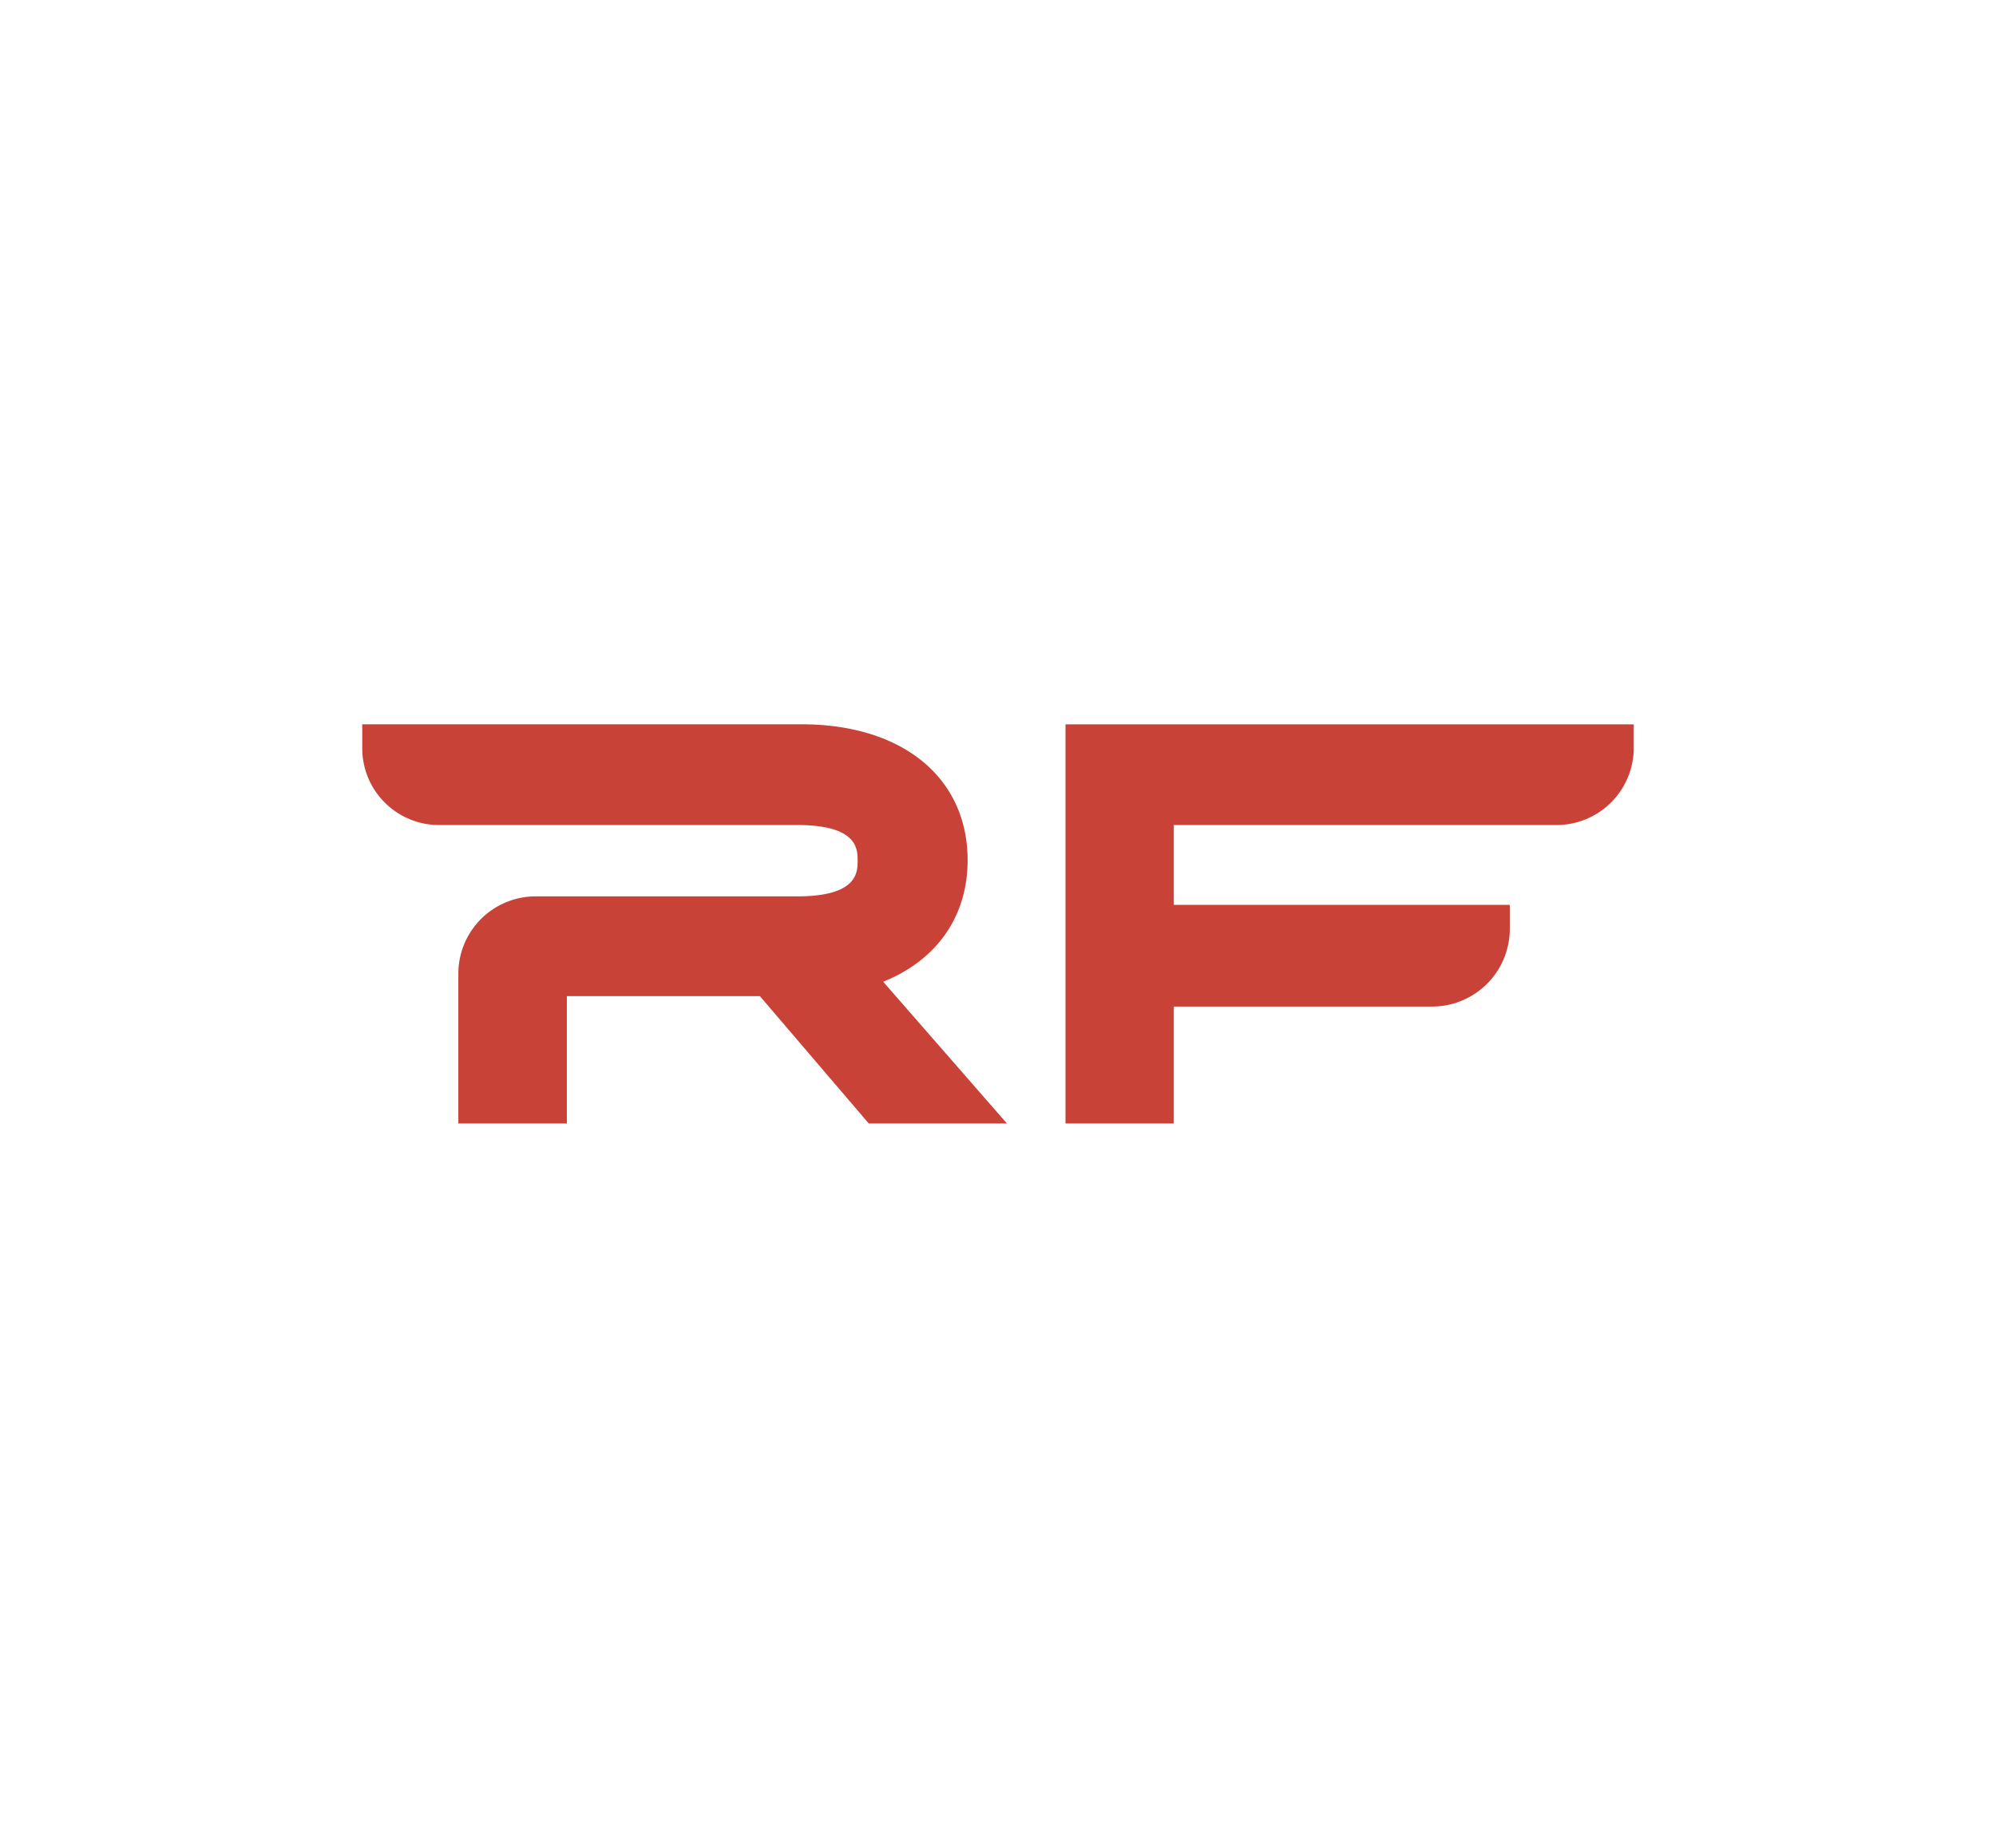
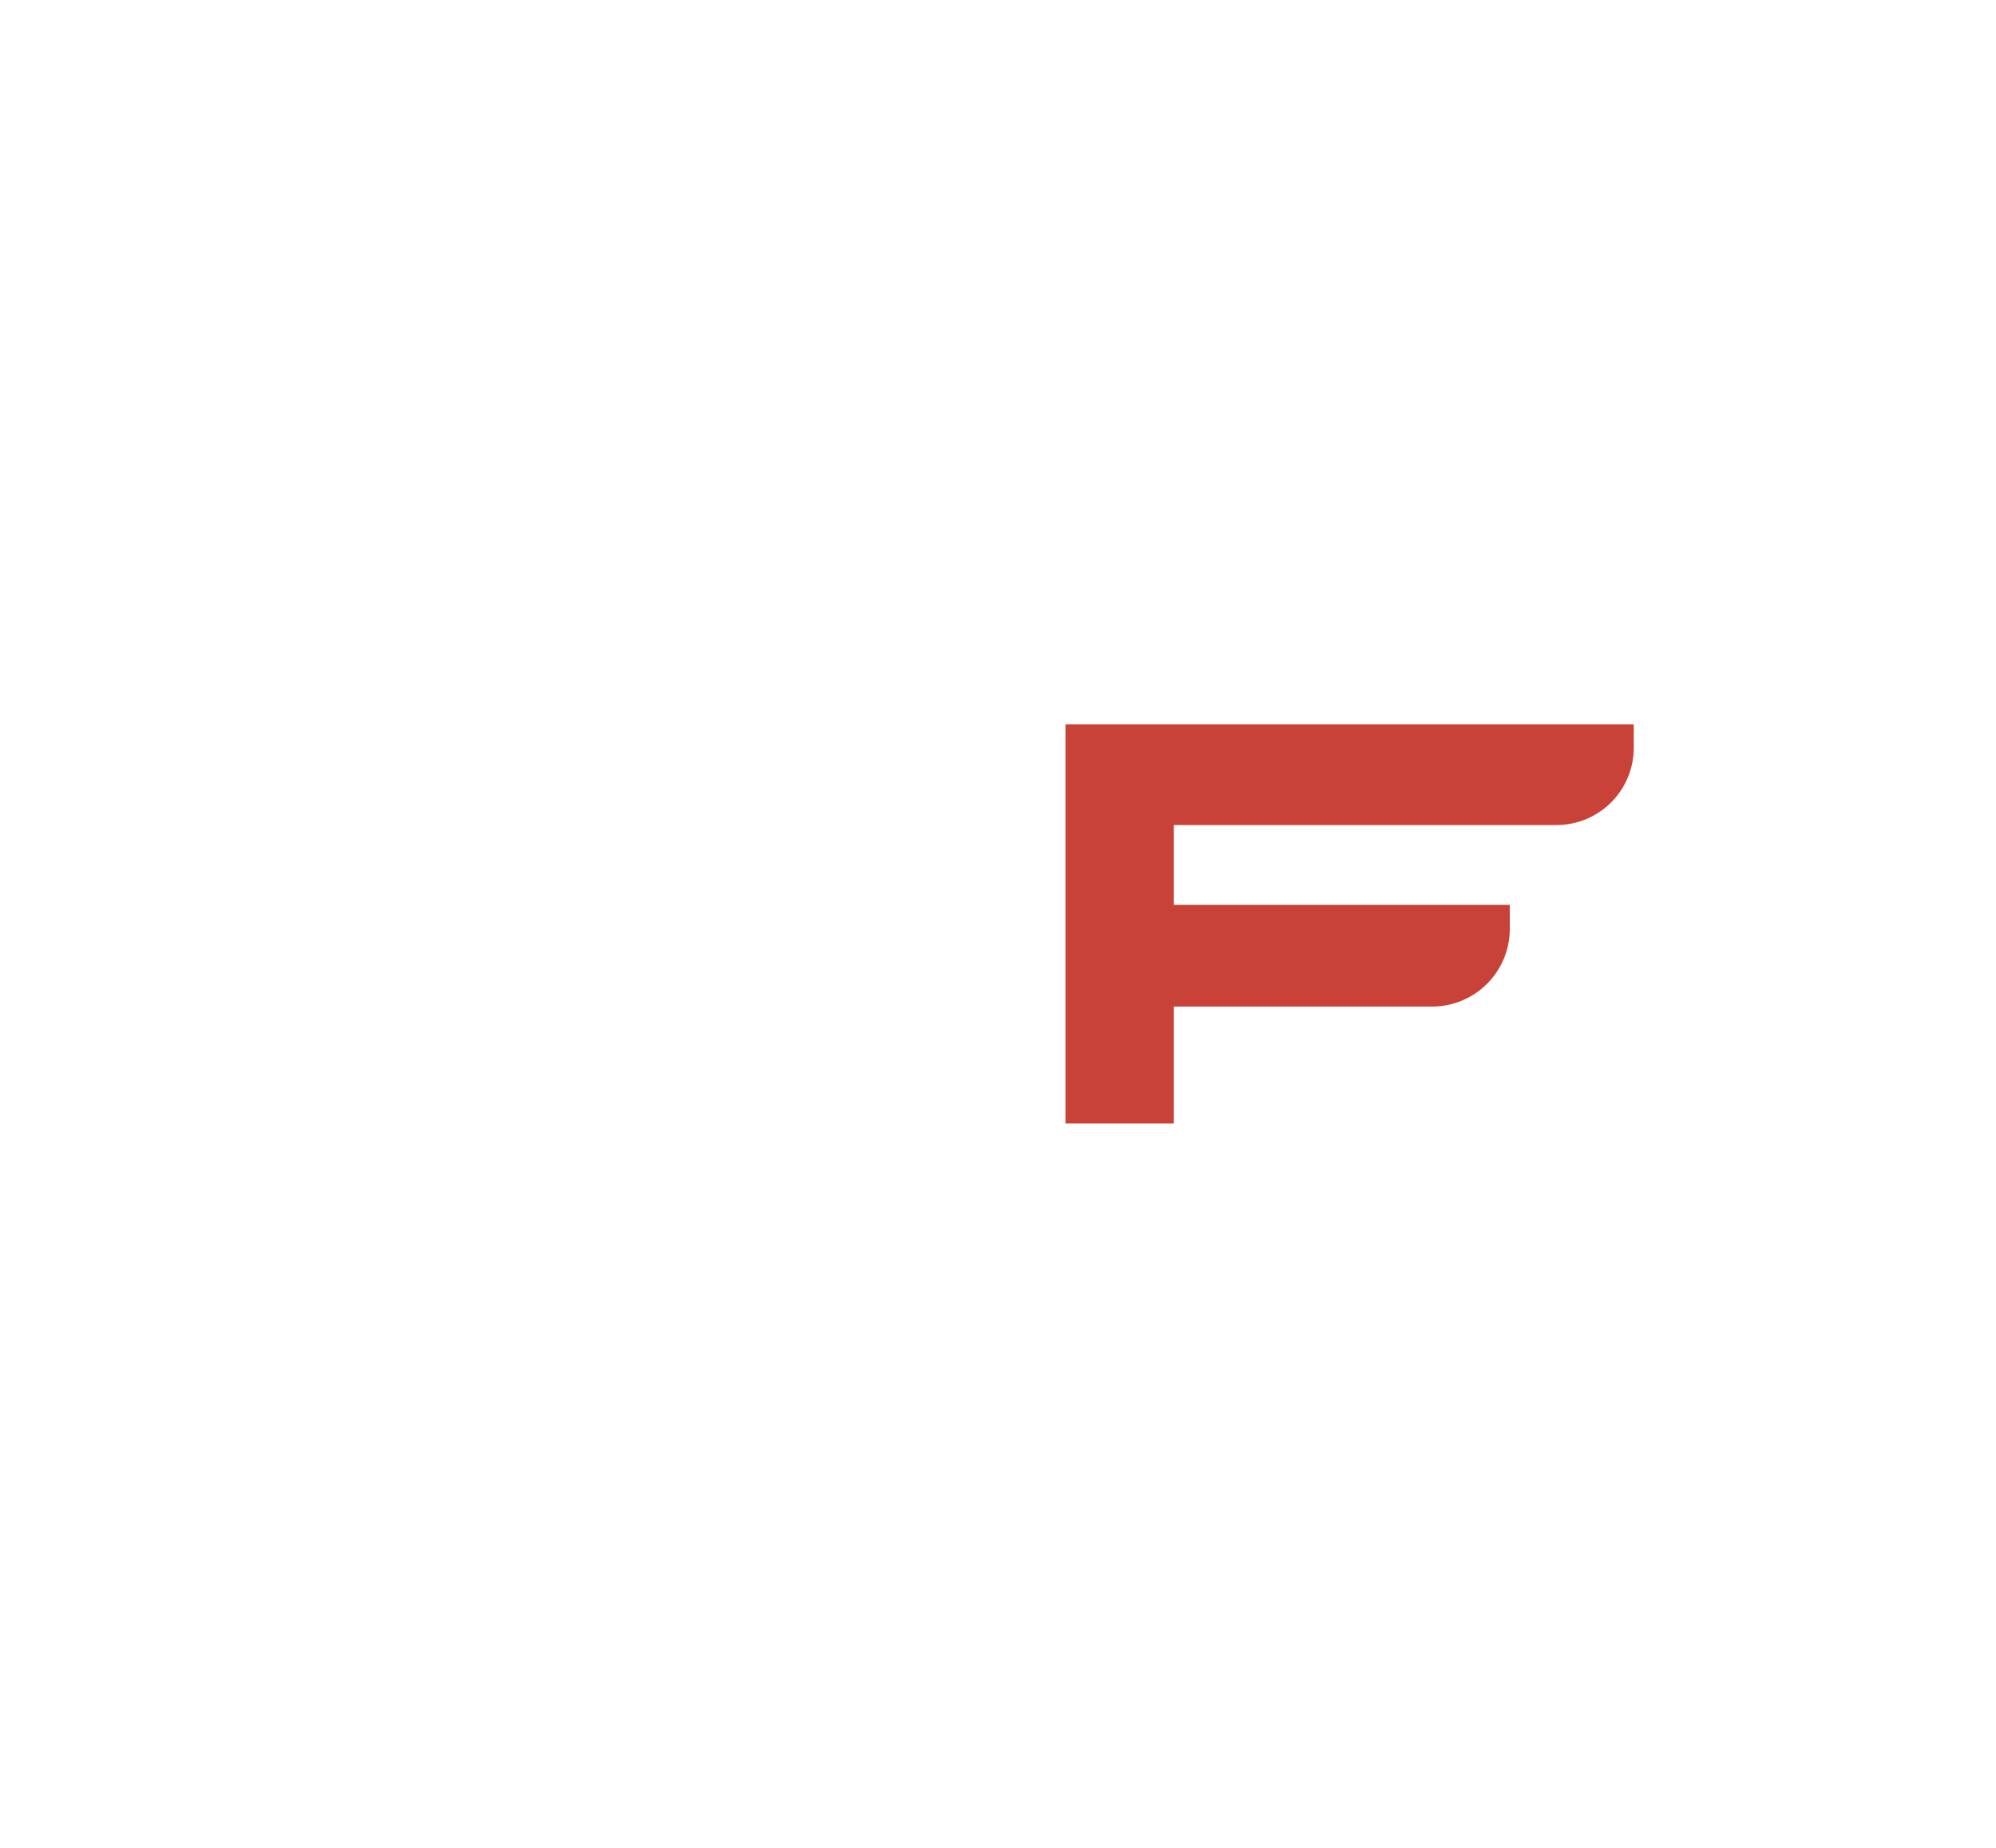
<svg xmlns="http://www.w3.org/2000/svg" viewBox="0 0 270 250">
  <defs>
    <style>.cls-1{fill:#c94237;}.cls-2{fill:none;}</style>
  </defs>
  <g id="Content">
-     <path class="cls-1" d="M130.89,116.38c0-11.17-8.81-18.39-22.46-18.39H49v3.25a10.39,10.39,0,0,0,10.38,10.38h48.48c8.15,0,8.15,3.26,8.15,4.82s0,4.83-8.15,4.83H72.47A10.46,10.46,0,0,0,62,131.72V152H76.68V134.77h26.11L117.52,152h18.69l-16.74-19.18C126.71,129.91,130.89,124,130.89,116.38Z" />
-     <path class="cls-1" d="M144.13,98v54h14.65V136.18h34.95a10.51,10.51,0,0,0,10.5-10.51v-3.25H158.78v-10.8h51.75A10.45,10.45,0,0,0,221,101.18V98Z" />
-     <rect class="cls-2" x="38.23" y="87.19" width="193.54" height="75.61" />
+     <path class="cls-1" d="M144.13,98v54h14.65V136.18h34.95a10.51,10.51,0,0,0,10.5-10.51v-3.25H158.78v-10.8h51.75A10.45,10.45,0,0,0,221,101.18V98" />
  </g>
  <g id="Invisible_Borders" data-name="Invisible Borders">
    <rect class="cls-2" width="270" height="250" />
  </g>
</svg>